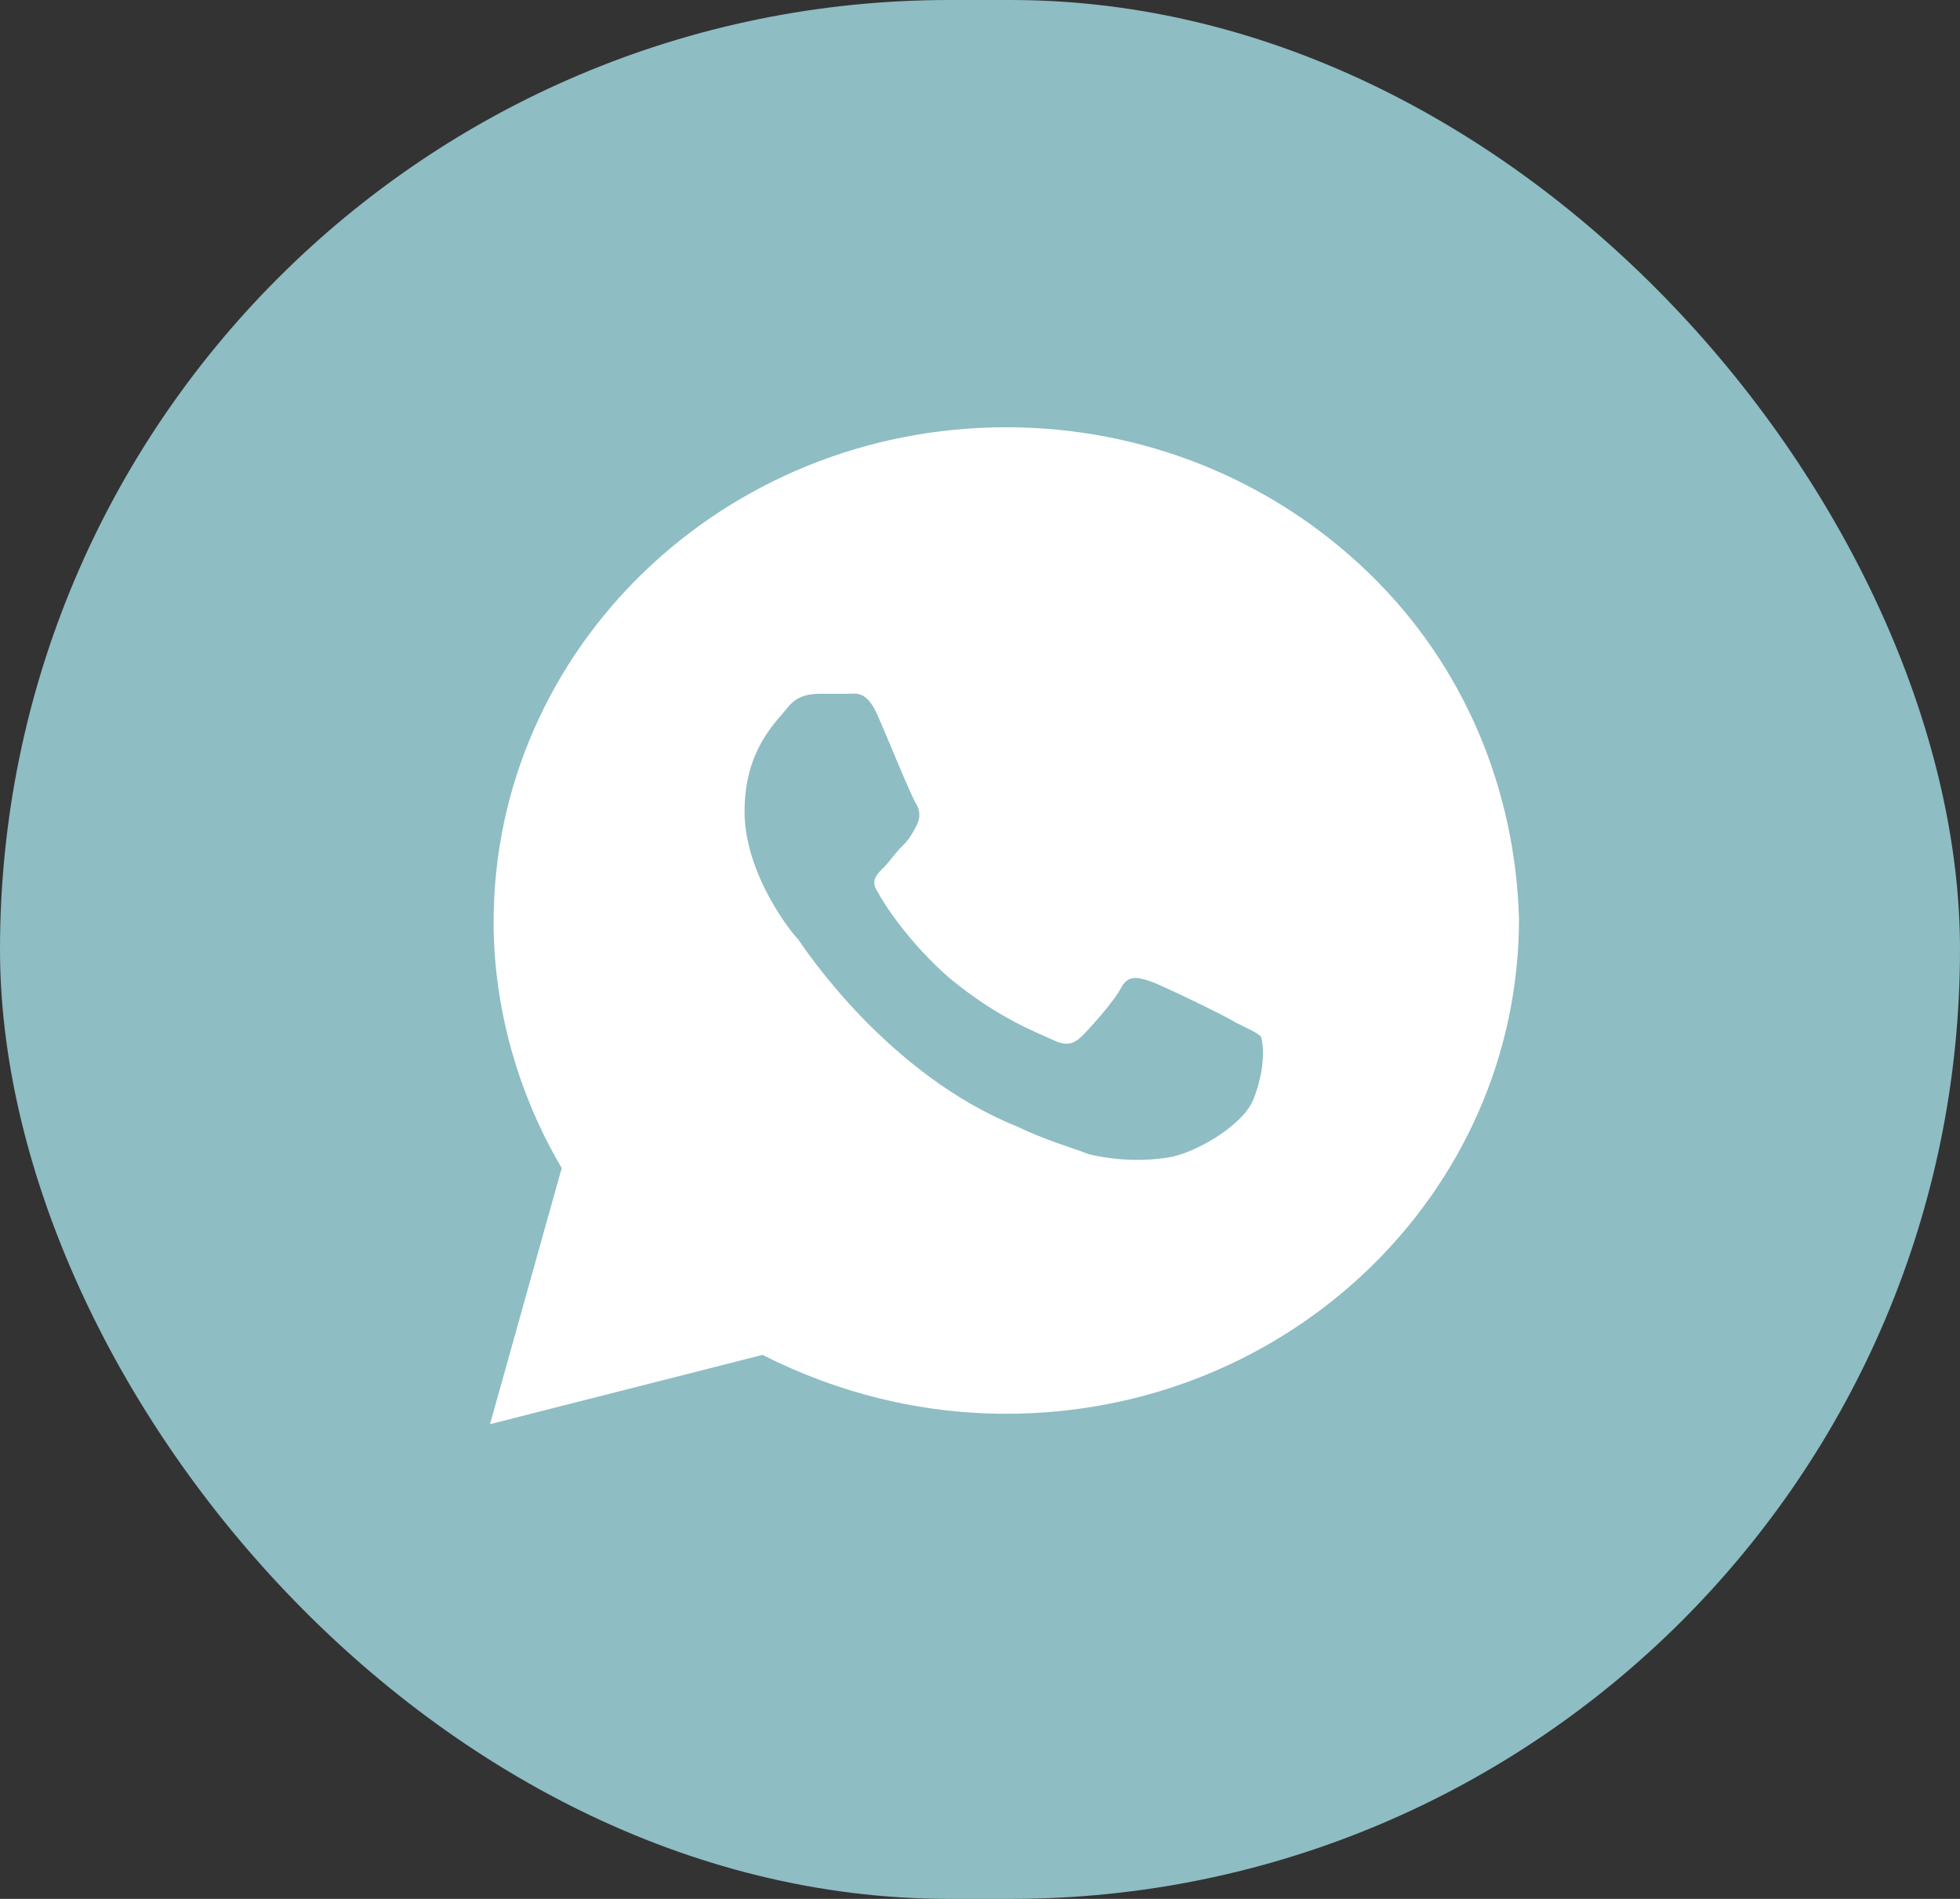
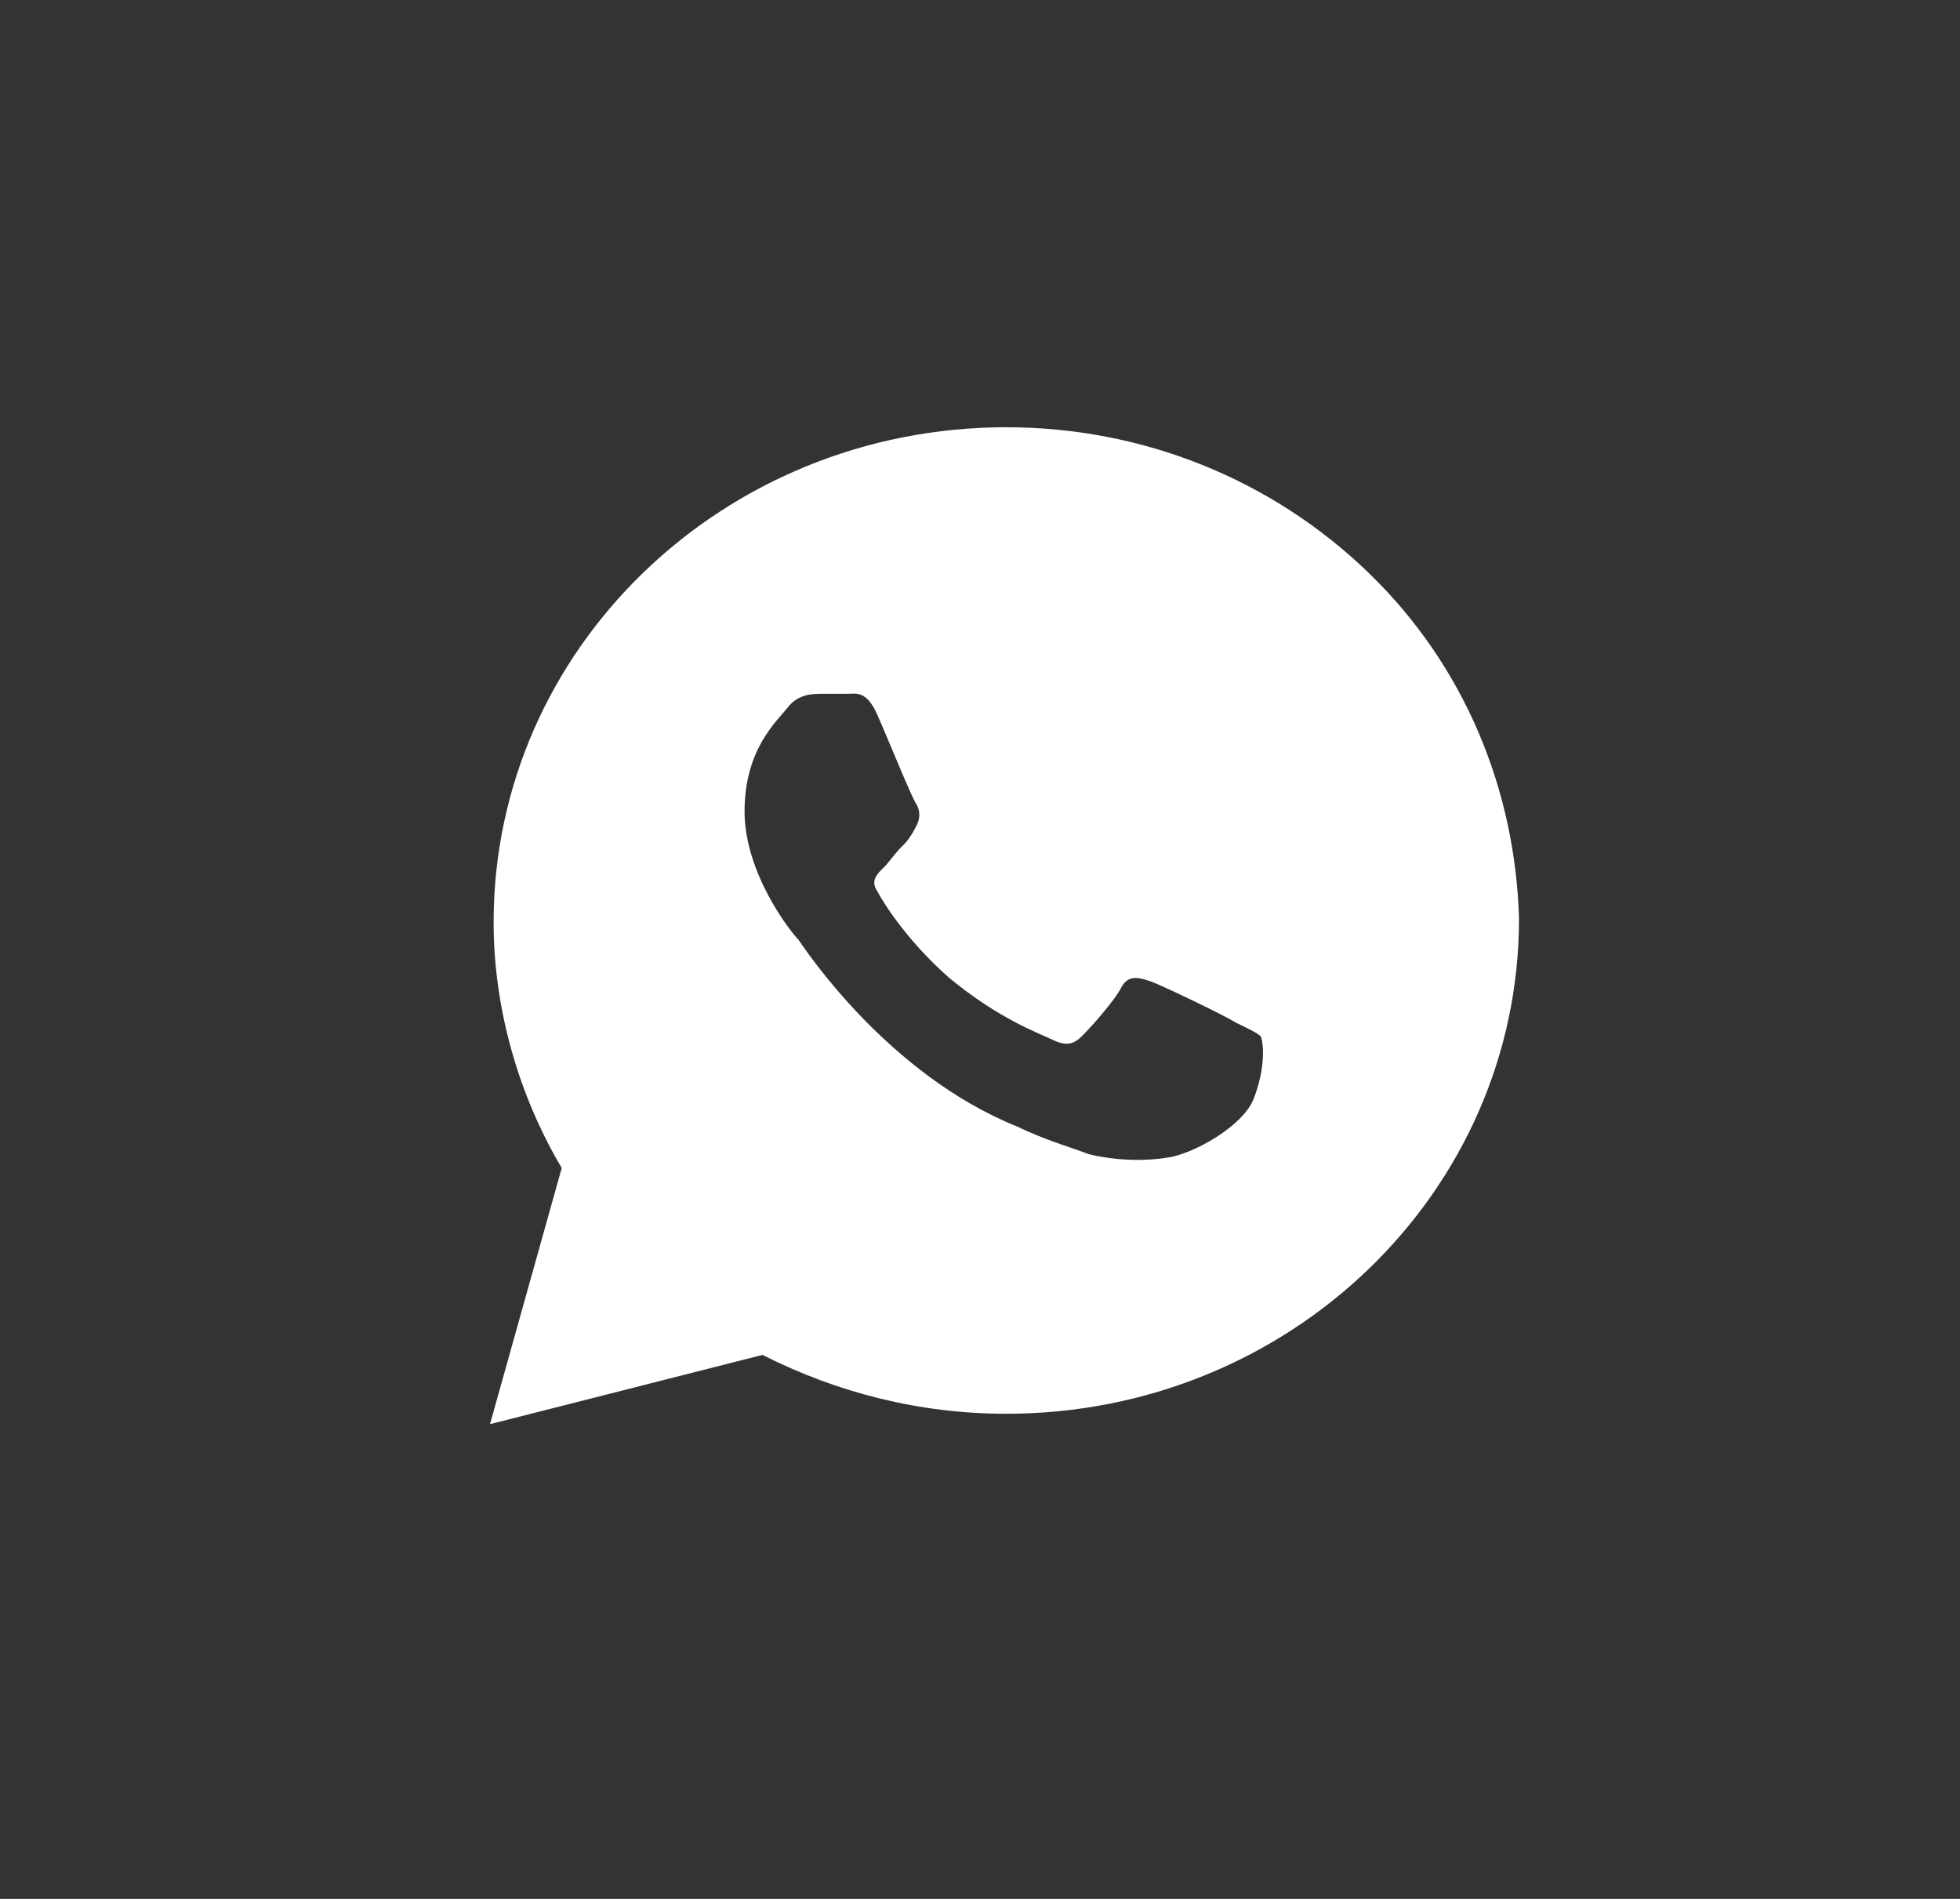
<svg xmlns="http://www.w3.org/2000/svg" width="32" height="31" viewBox="0 0 32 31" fill="none">
  <rect x="0" y="0" width="32" height="31" fill="#333333" stroke="none" />
-   <rect width="32" height="31" rx="15.5" fill="#8EBDC4" />
  <path d="M22.341 9.348C20.761 7.822 18.654 6.975 16.429 6.975C11.805 6.975 8.059 10.591 8.059 15.056C8.059 16.468 8.468 17.881 9.171 19.068L8 23.25L12.449 22.119C13.678 22.741 15.024 23.08 16.429 23.08C21.054 23.08 24.8 19.463 24.8 14.999C24.741 12.908 23.922 10.874 22.341 9.348ZM20.468 17.938C20.293 18.39 19.473 18.842 19.063 18.898C18.712 18.955 18.244 18.955 17.776 18.842C17.483 18.729 17.073 18.616 16.605 18.39C14.498 17.542 13.151 15.508 13.034 15.338C12.917 15.225 12.156 14.264 12.156 13.247C12.156 12.23 12.683 11.778 12.858 11.552C13.034 11.326 13.268 11.326 13.444 11.326C13.561 11.326 13.737 11.326 13.854 11.326C13.971 11.326 14.146 11.269 14.322 11.665C14.498 12.06 14.907 13.078 14.966 13.134C15.024 13.247 15.024 13.36 14.966 13.473C14.907 13.586 14.849 13.699 14.732 13.812C14.615 13.925 14.498 14.095 14.439 14.151C14.322 14.264 14.205 14.377 14.322 14.547C14.439 14.773 14.849 15.395 15.493 15.96C16.312 16.638 16.956 16.864 17.19 16.977C17.424 17.09 17.541 17.034 17.659 16.92C17.776 16.807 18.185 16.355 18.302 16.129C18.419 15.903 18.595 15.96 18.771 16.016C18.946 16.073 20 16.581 20.176 16.694C20.41 16.807 20.527 16.864 20.585 16.92C20.644 17.09 20.644 17.485 20.468 17.938Z" fill="white" />
</svg>